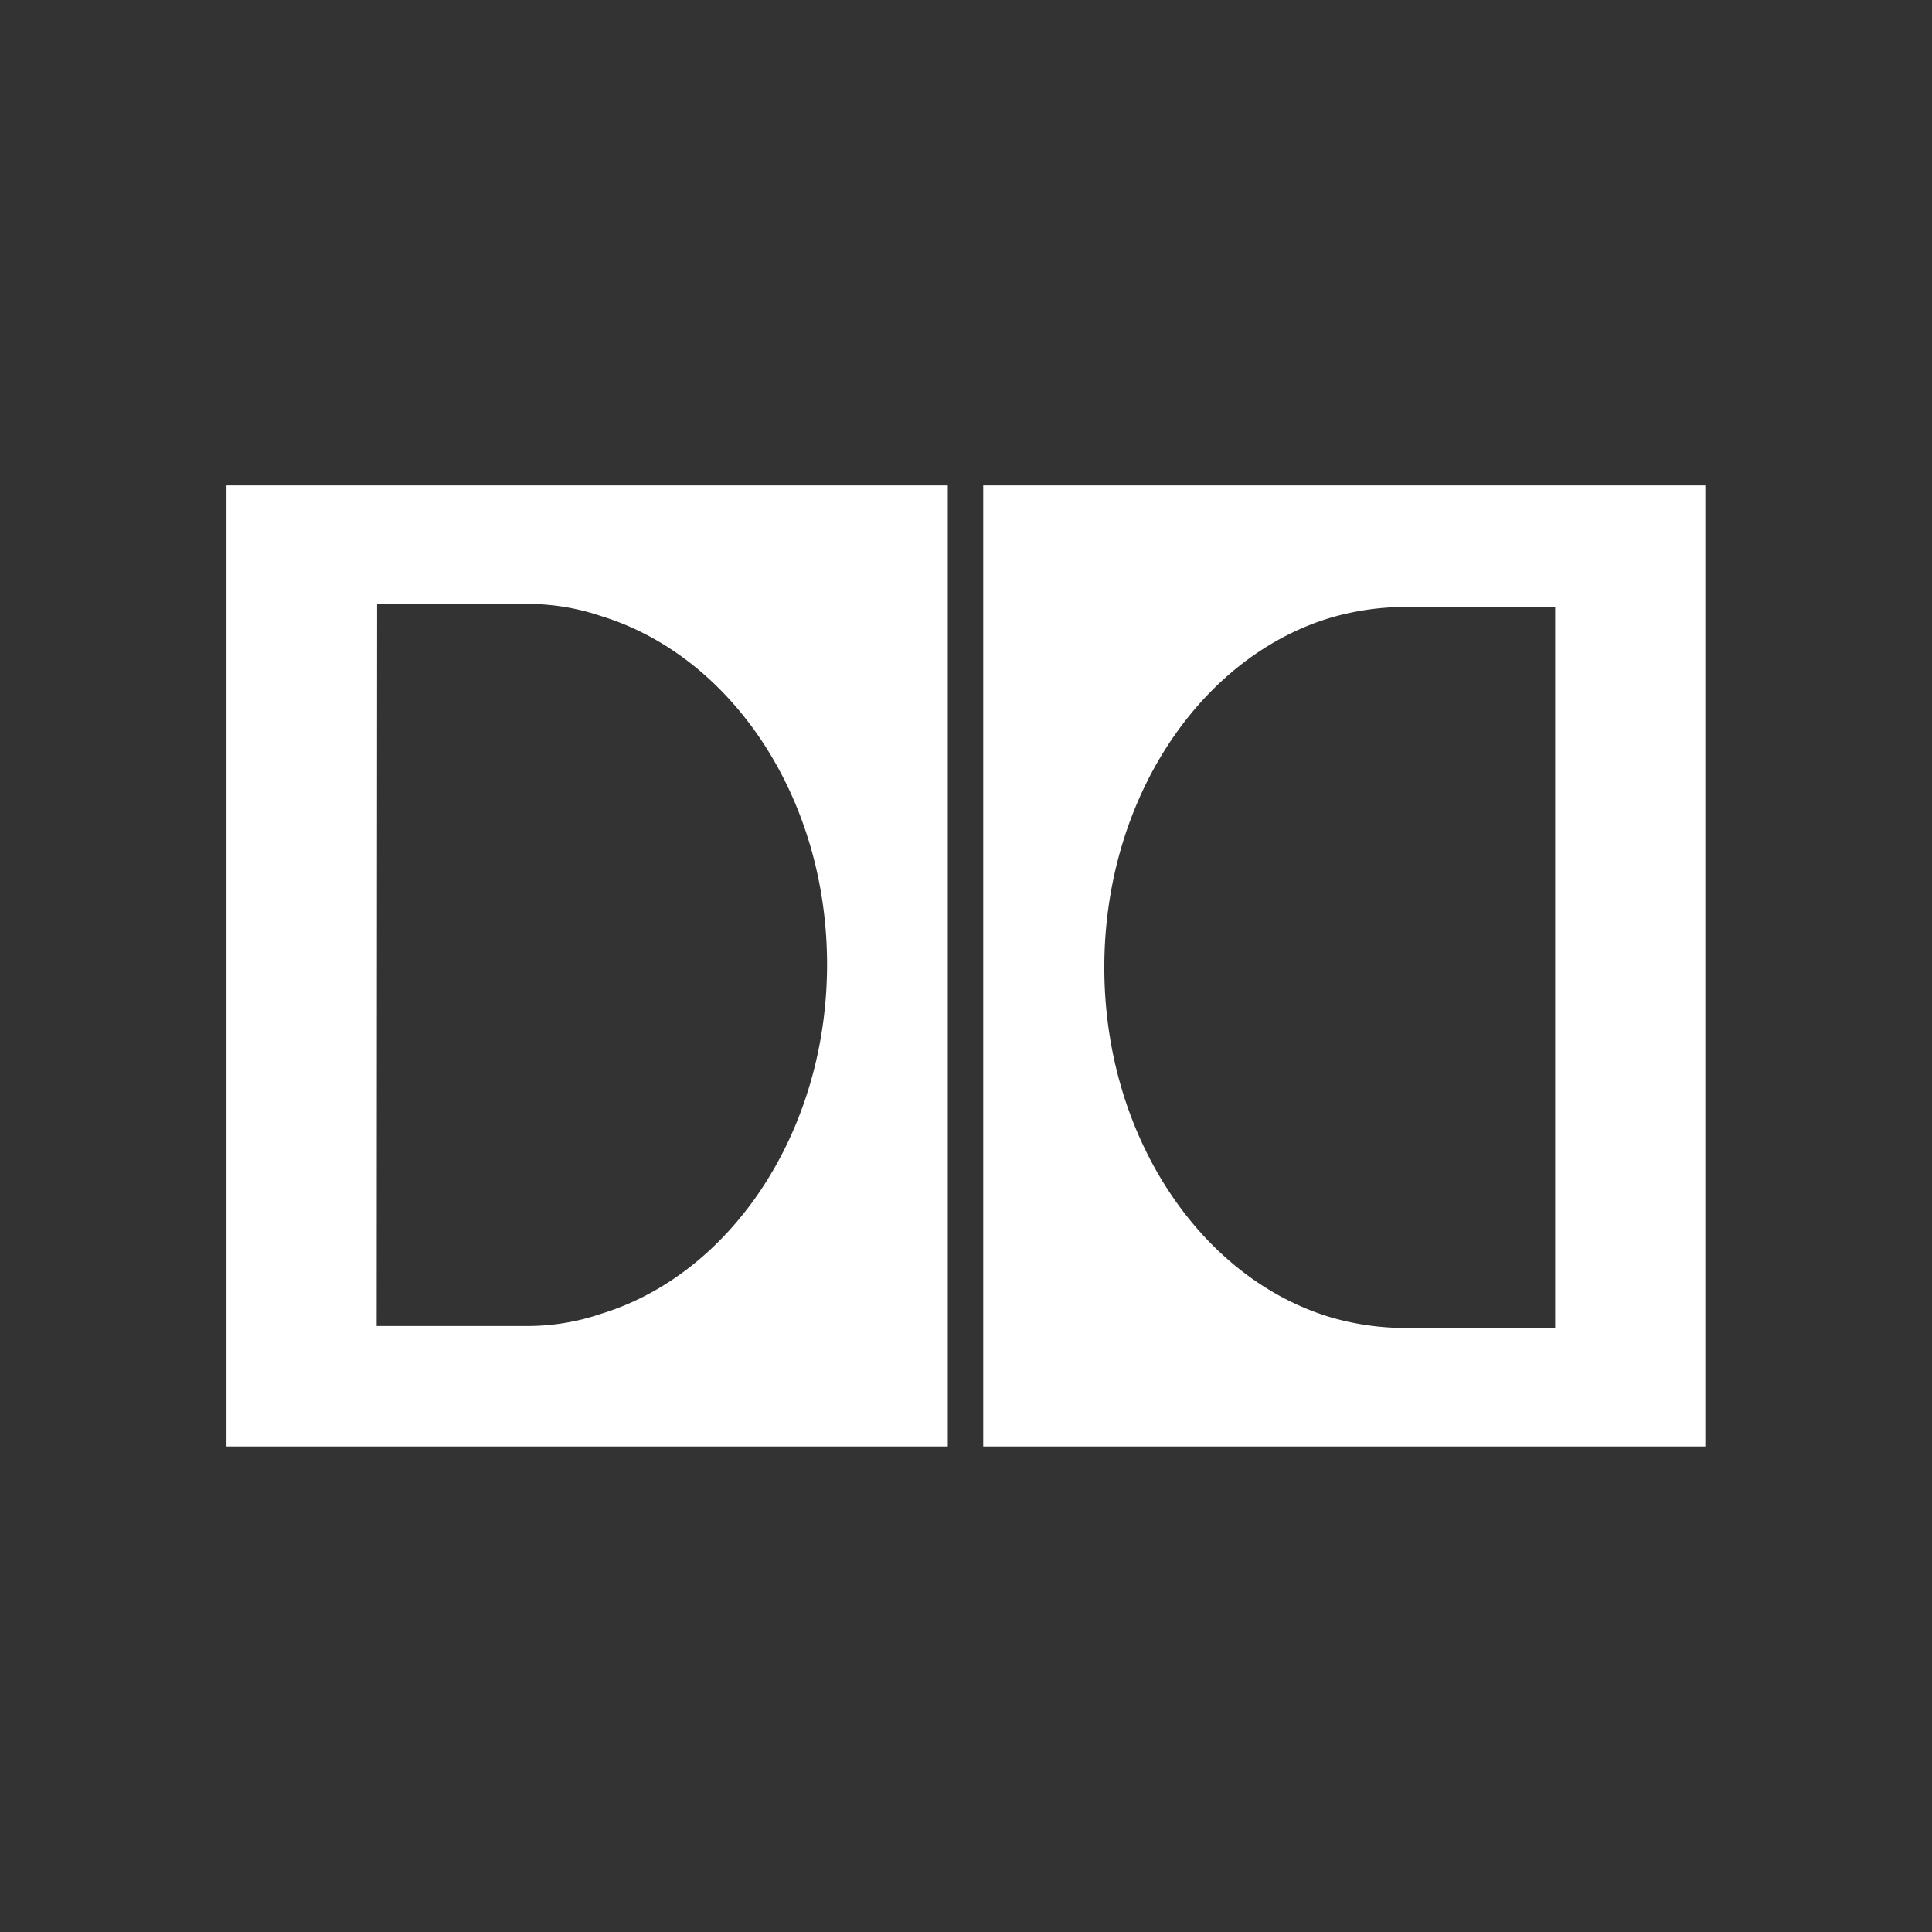
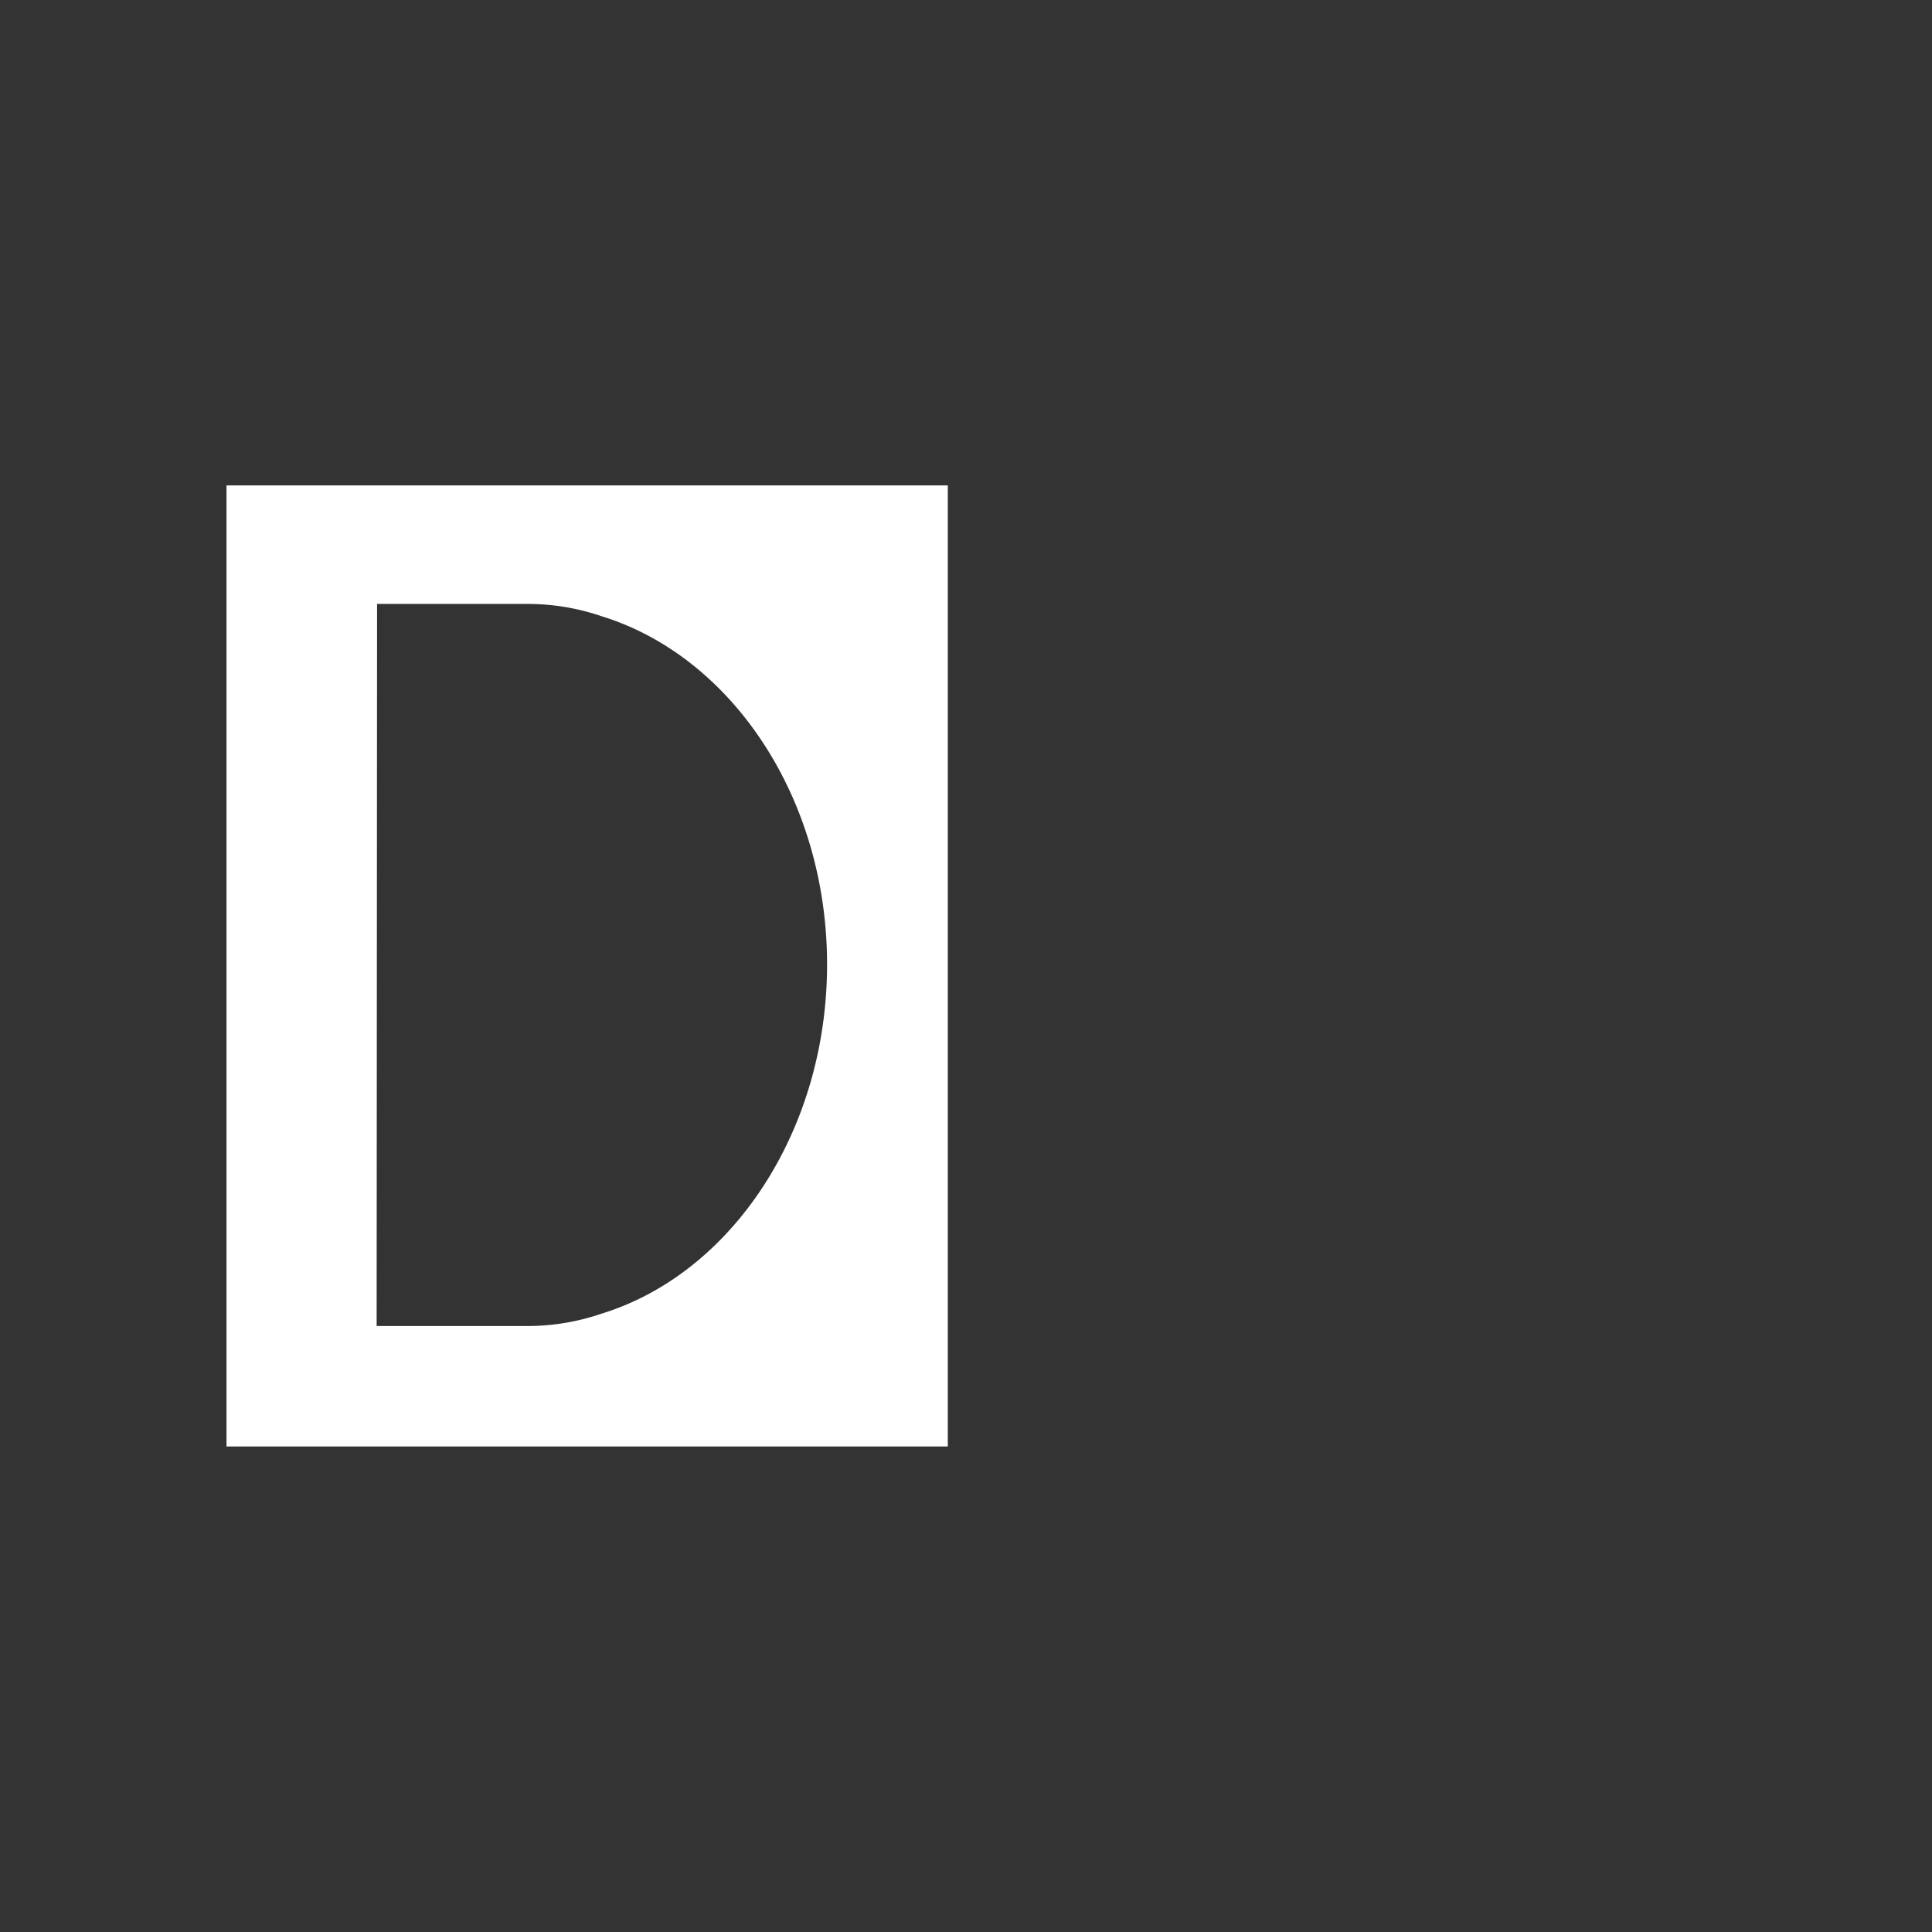
<svg xmlns="http://www.w3.org/2000/svg" id="katman_1" data-name="katman 1" viewBox="0 0 218.11 218.11">
  <rect x="0" y="0" width="218.11" height="218.11" fill="#333333" stroke="none" />
  <defs>
    <style>.cls-1{fill:#fff;fill-rule:evenodd;}</style>
  </defs>
  <path class="cls-1" d="M25.57,163.3H107V54.8H25.57Zm17-95.12H59.47a25.81,25.81,0,0,1,8.42,1.38C82.54,74.06,93.37,90,93.37,108.88s-10.83,34.94-25.48,39.43a25.82,25.82,0,0,1-8.42,1.39H42.52Z" />
-   <path class="cls-1" d="M111,54.8V163.3h81.52V54.8Zm64.57,95.12h-17a30.19,30.19,0,0,1-8.53-1.26c-14.64-4.5-25.37-20.53-25.37-39.44s10.73-34.93,25.37-39.43a30.2,30.2,0,0,1,8.53-1.27h17Z" />
</svg>